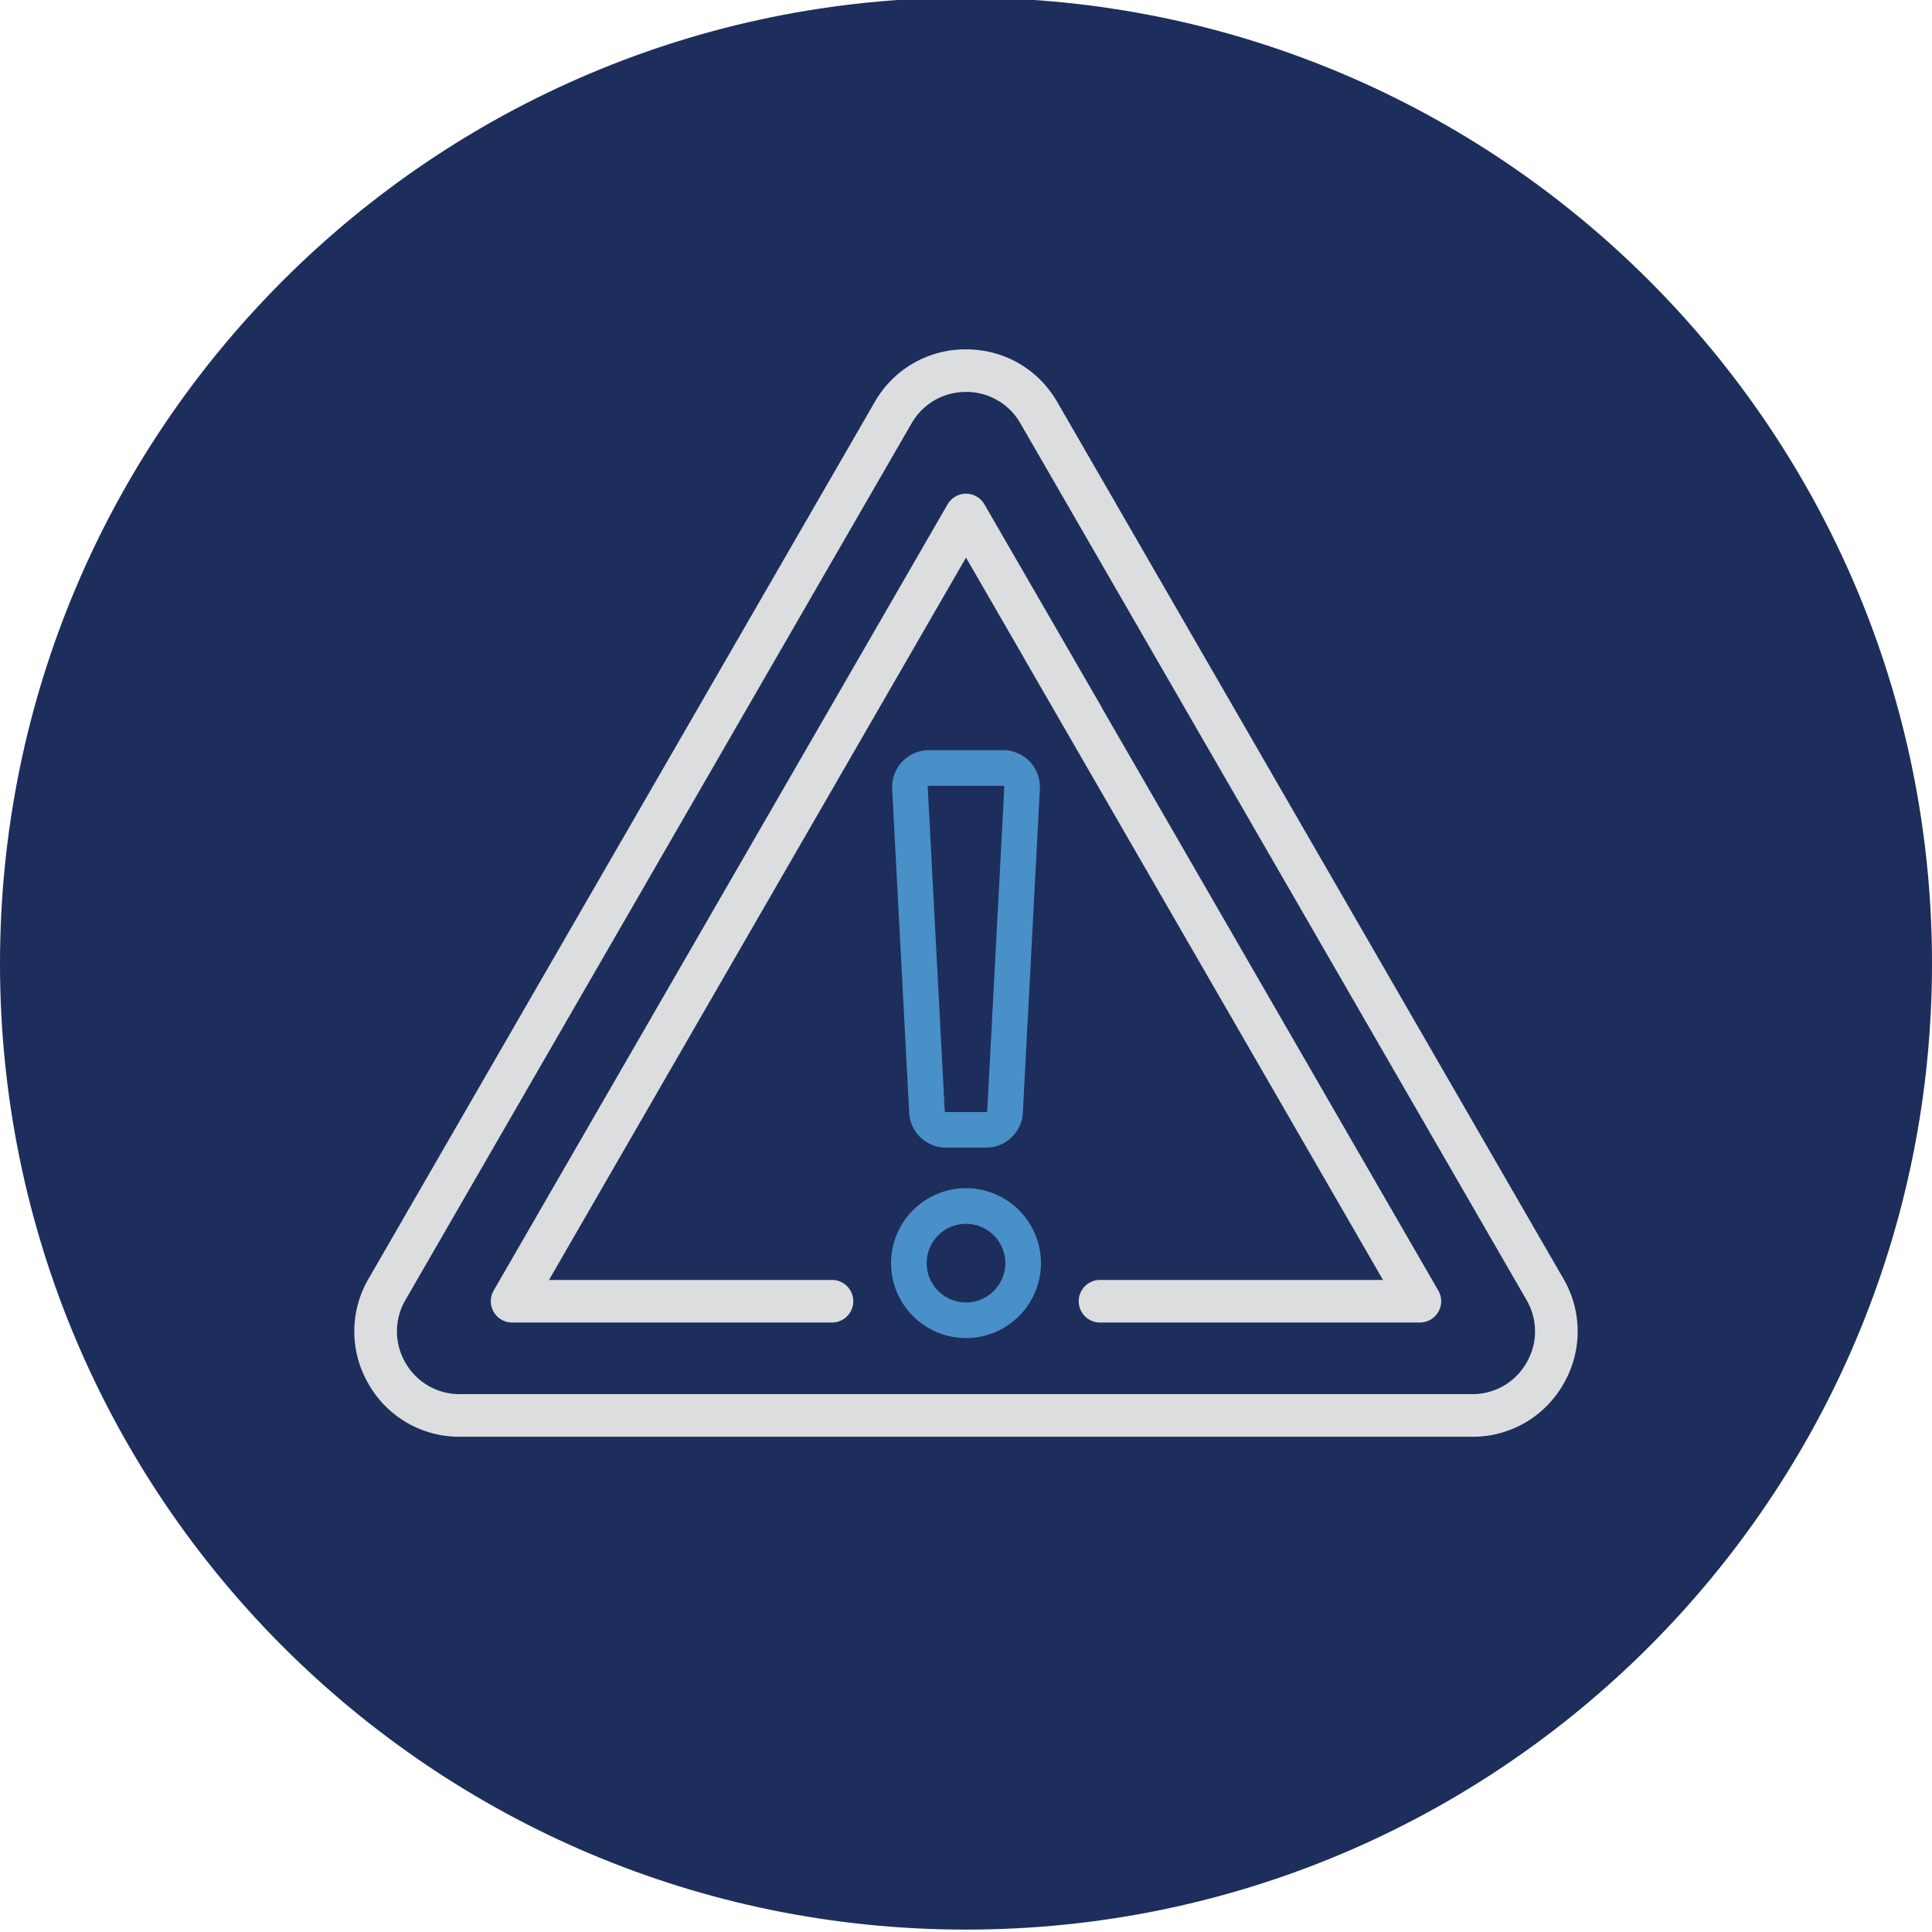
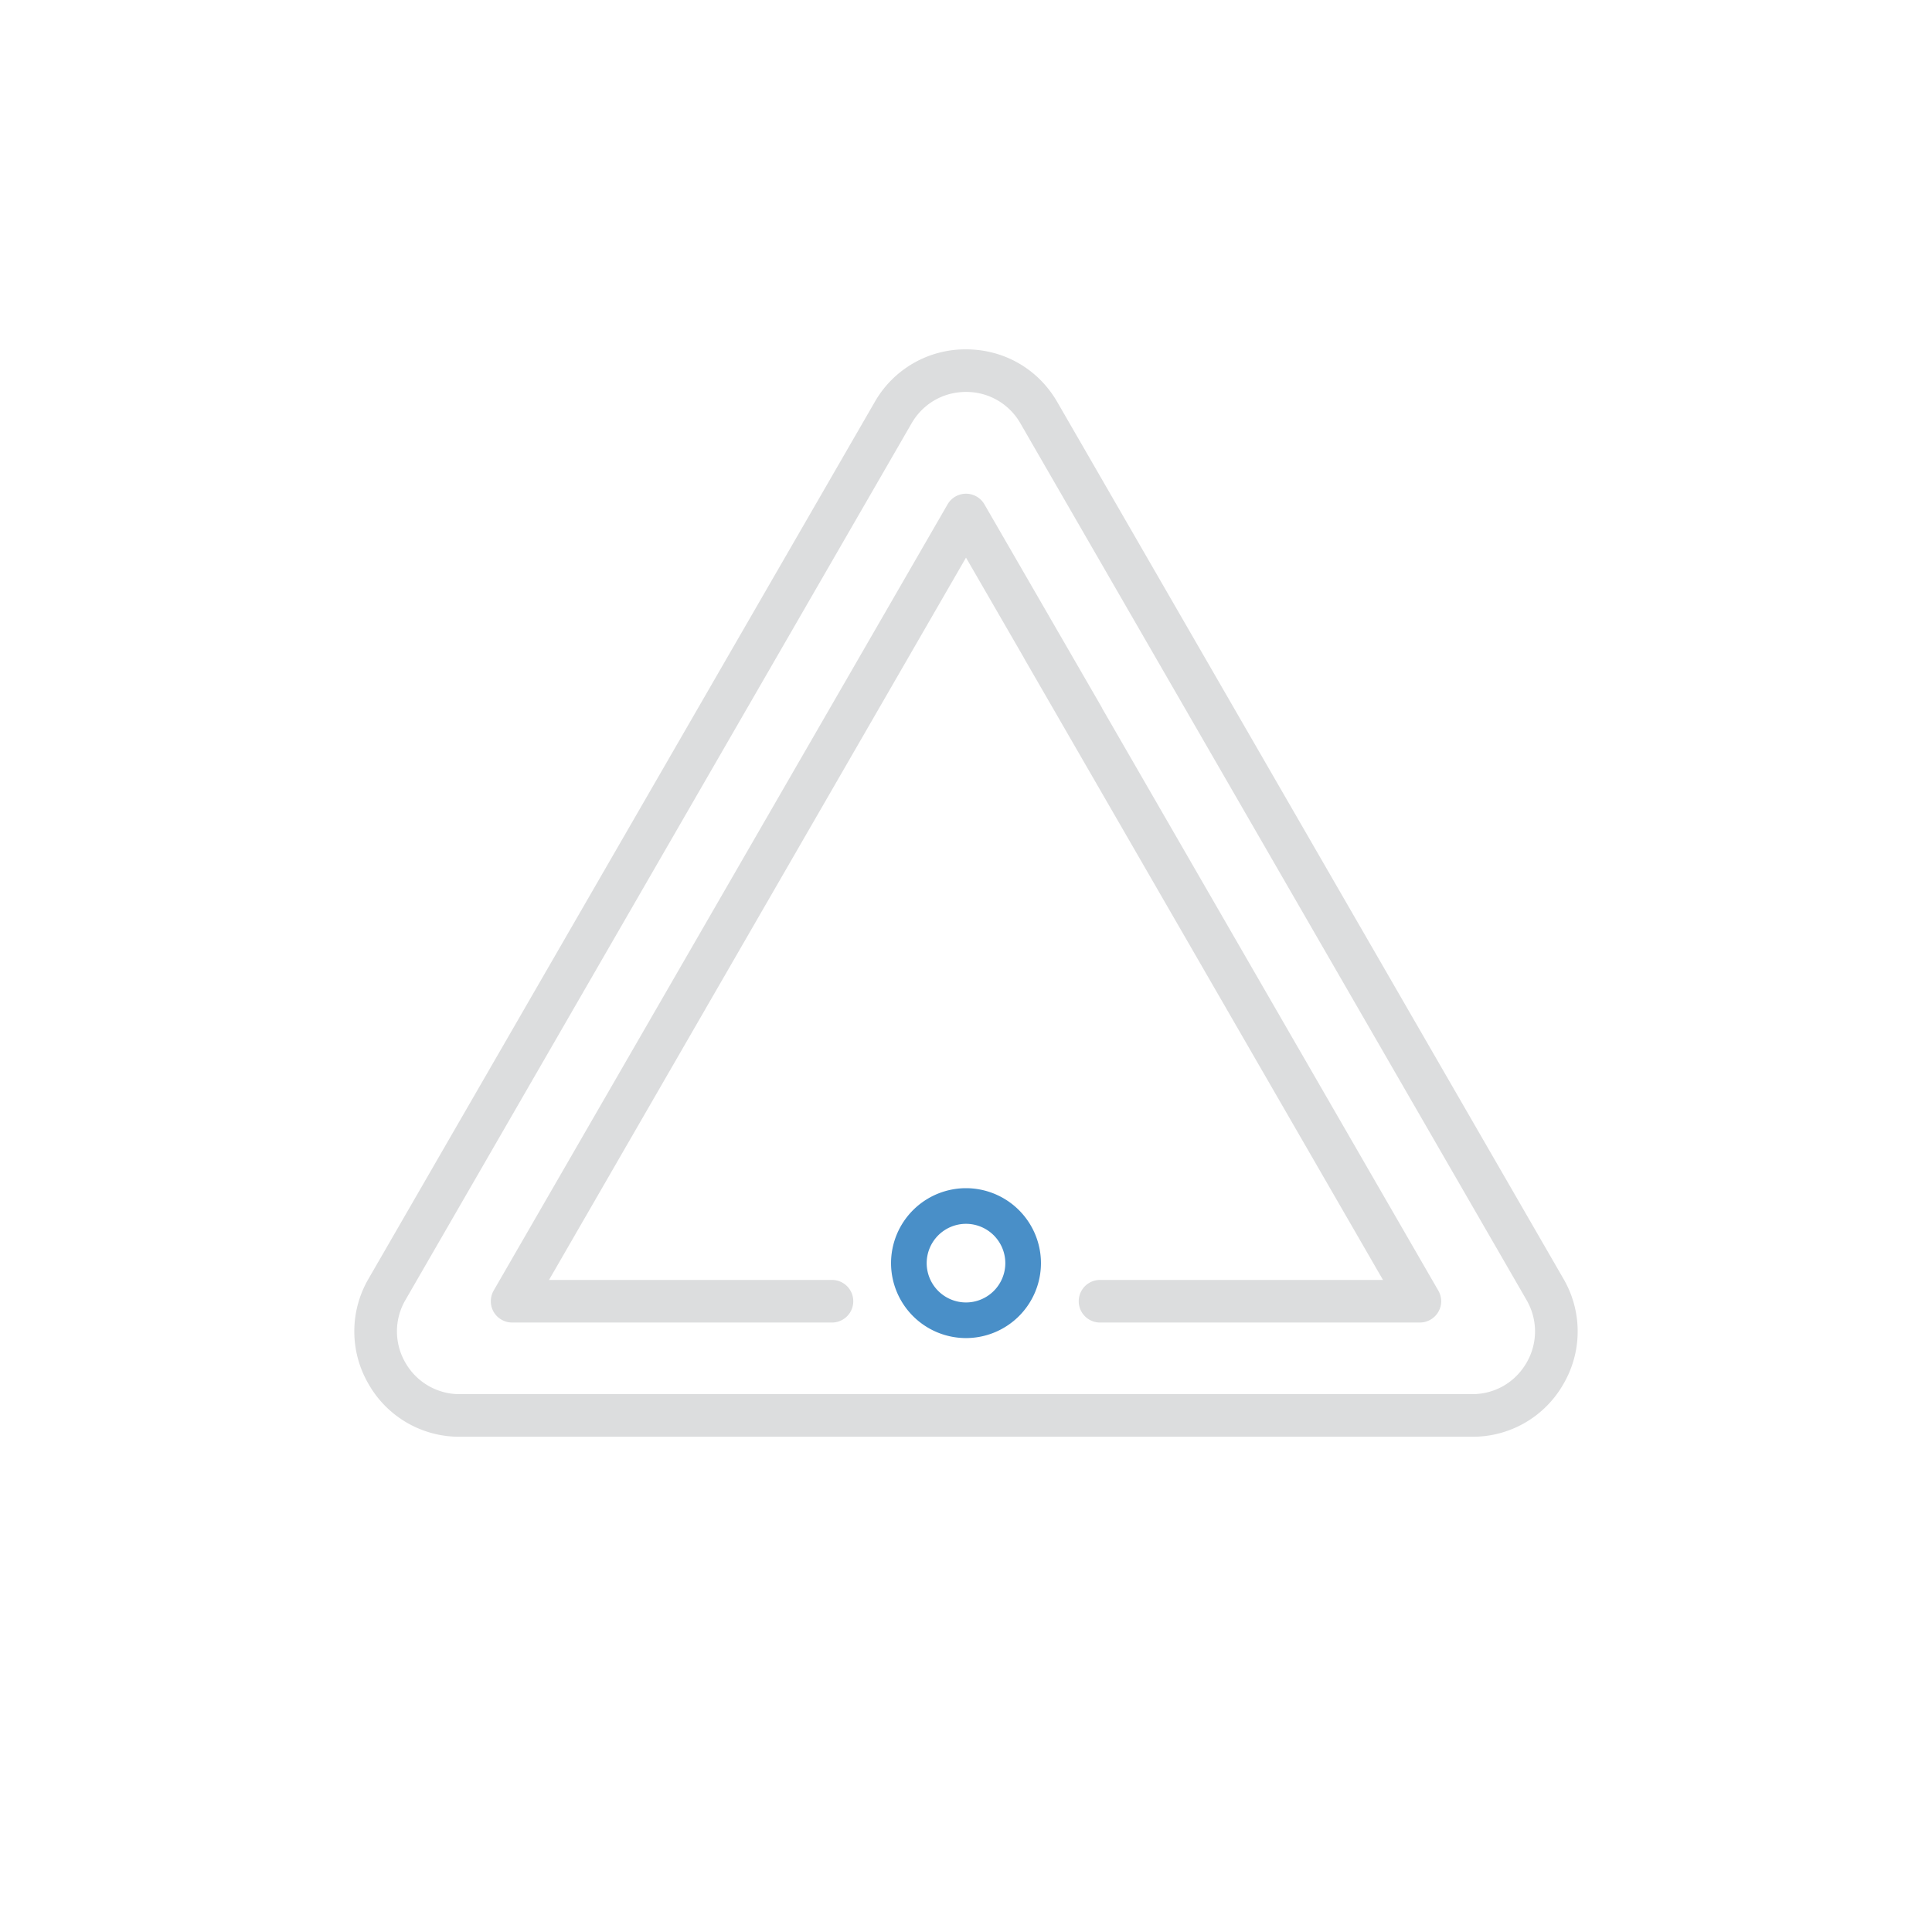
<svg xmlns="http://www.w3.org/2000/svg" width="80" height="80" viewBox="0 0 80 80">
  <g>
    <g>
-       <path fill="#1d2e5c" d="M80 39.901c0 22.091-17.909 40-40 40s-40-17.909-40-40c0-22.092 17.909-40 40-40s40 17.908 40 40z" />
-     </g>
+       </g>
    <g>
      <path fill="#dcddde" d="M64.737 52.948a4.322 4.322 0 0 1 0 4.363 4.316 4.316 0 0 1-3.779 2.182H19.042a4.317 4.317 0 0 1-3.78-2.182 4.322 4.322 0 0 1 0-4.363l20.958-36.3A4.317 4.317 0 0 1 40 14.466c1.578 0 2.991.815 3.78 2.182zM63.21 56.43c.47-.814.47-1.786 0-2.601l-20.958-36.3a2.575 2.575 0 0 0-2.252-1.3c-.94 0-1.782.486-2.253 1.3l-20.958 36.3a2.575 2.575 0 0 0 0 2.6 2.577 2.577 0 0 0 2.253 1.3h41.916c.94 0 1.781-.485 2.252-1.3z" />
    </g>
    <g>
      <path fill="#dcddde" d="M45.633 29.321c-.004-.008-.004-.018-.009-.026l-4.86-8.409a.881.881 0 0 0-1.528 0L20.441 53.44a.89.89 0 0 0 0 .882.888.888 0 0 0 .765.441H34.48a.882.882 0 0 0 0-1.763H22.733L40 23.09l2.384 4.124c.003.004.002.01.005.015L57.267 53H45.52a.882.882 0 0 0 0 1.763h13.274c.314 0 .606-.17.763-.44a.875.875 0 0 0 0-.883z" />
    </g>
    <g>
      <path fill="#498fc8" d="M40 49.2a3.108 3.108 0 0 1 3.104 3.104A3.107 3.107 0 0 1 40 55.407a3.107 3.107 0 0 1-3.104-3.103A3.108 3.108 0 0 1 40 49.2zm0 4.732a1.63 1.63 0 0 0 1.628-1.628A1.63 1.63 0 0 0 40 50.676a1.63 1.63 0 0 0-1.628 1.628A1.63 1.63 0 0 0 40 53.932z" />
    </g>
    <g>
-       <path fill="#498fc8" d="M39.172 47.521a1.526 1.526 0 0 1-1.525-1.446l-.705-13.406c-.022-.416.13-.828.416-1.13a1.537 1.537 0 0 1 1.108-.476h3.068c.418 0 .82.173 1.108.475.287.303.439.715.417 1.131l-.705 13.406a1.527 1.527 0 0 1-1.525 1.446zm-.743-14.967c-.015.016-.014.032-.014.038l.705 13.405a.052.052 0 0 0 .05.05h1.659a.052.052 0 0 0 .05-.05l.707-13.405c0-.006 0-.022-.014-.038-.016-.016-.032-.016-.038-.016h-3.068c-.006 0-.022 0-.037.016z" />
-     </g>
+       </g>
  </g>
</svg>